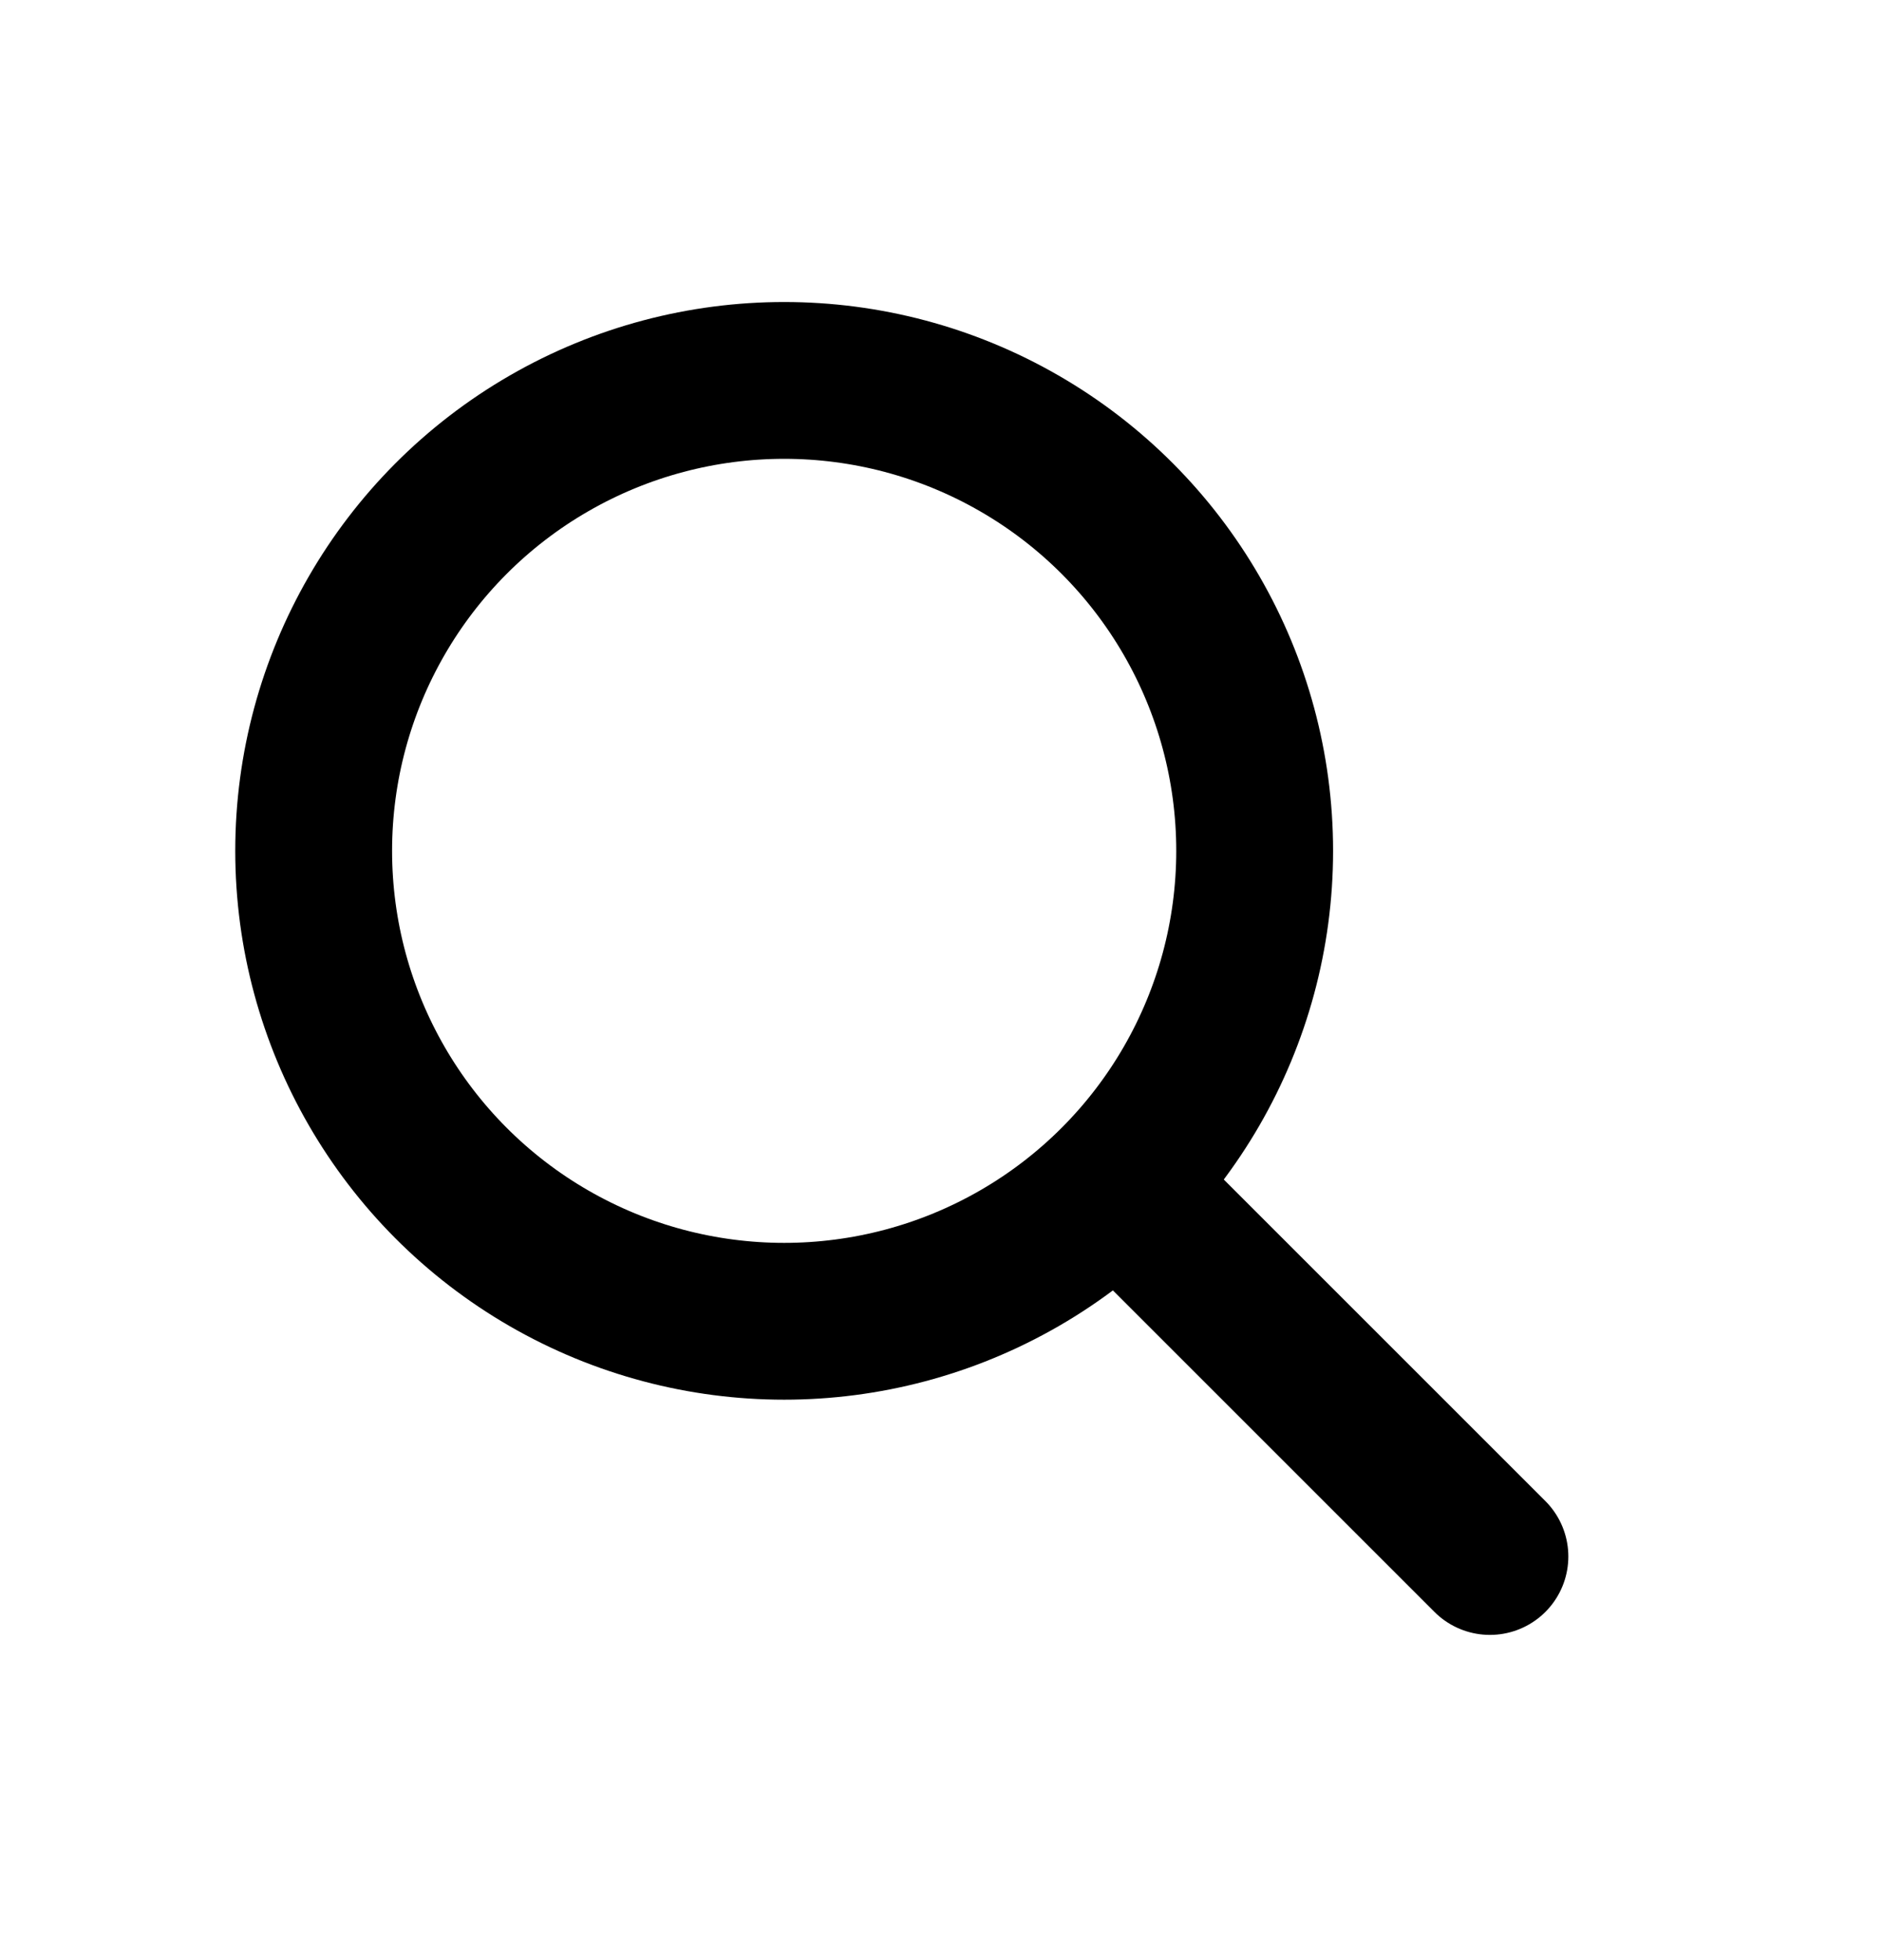
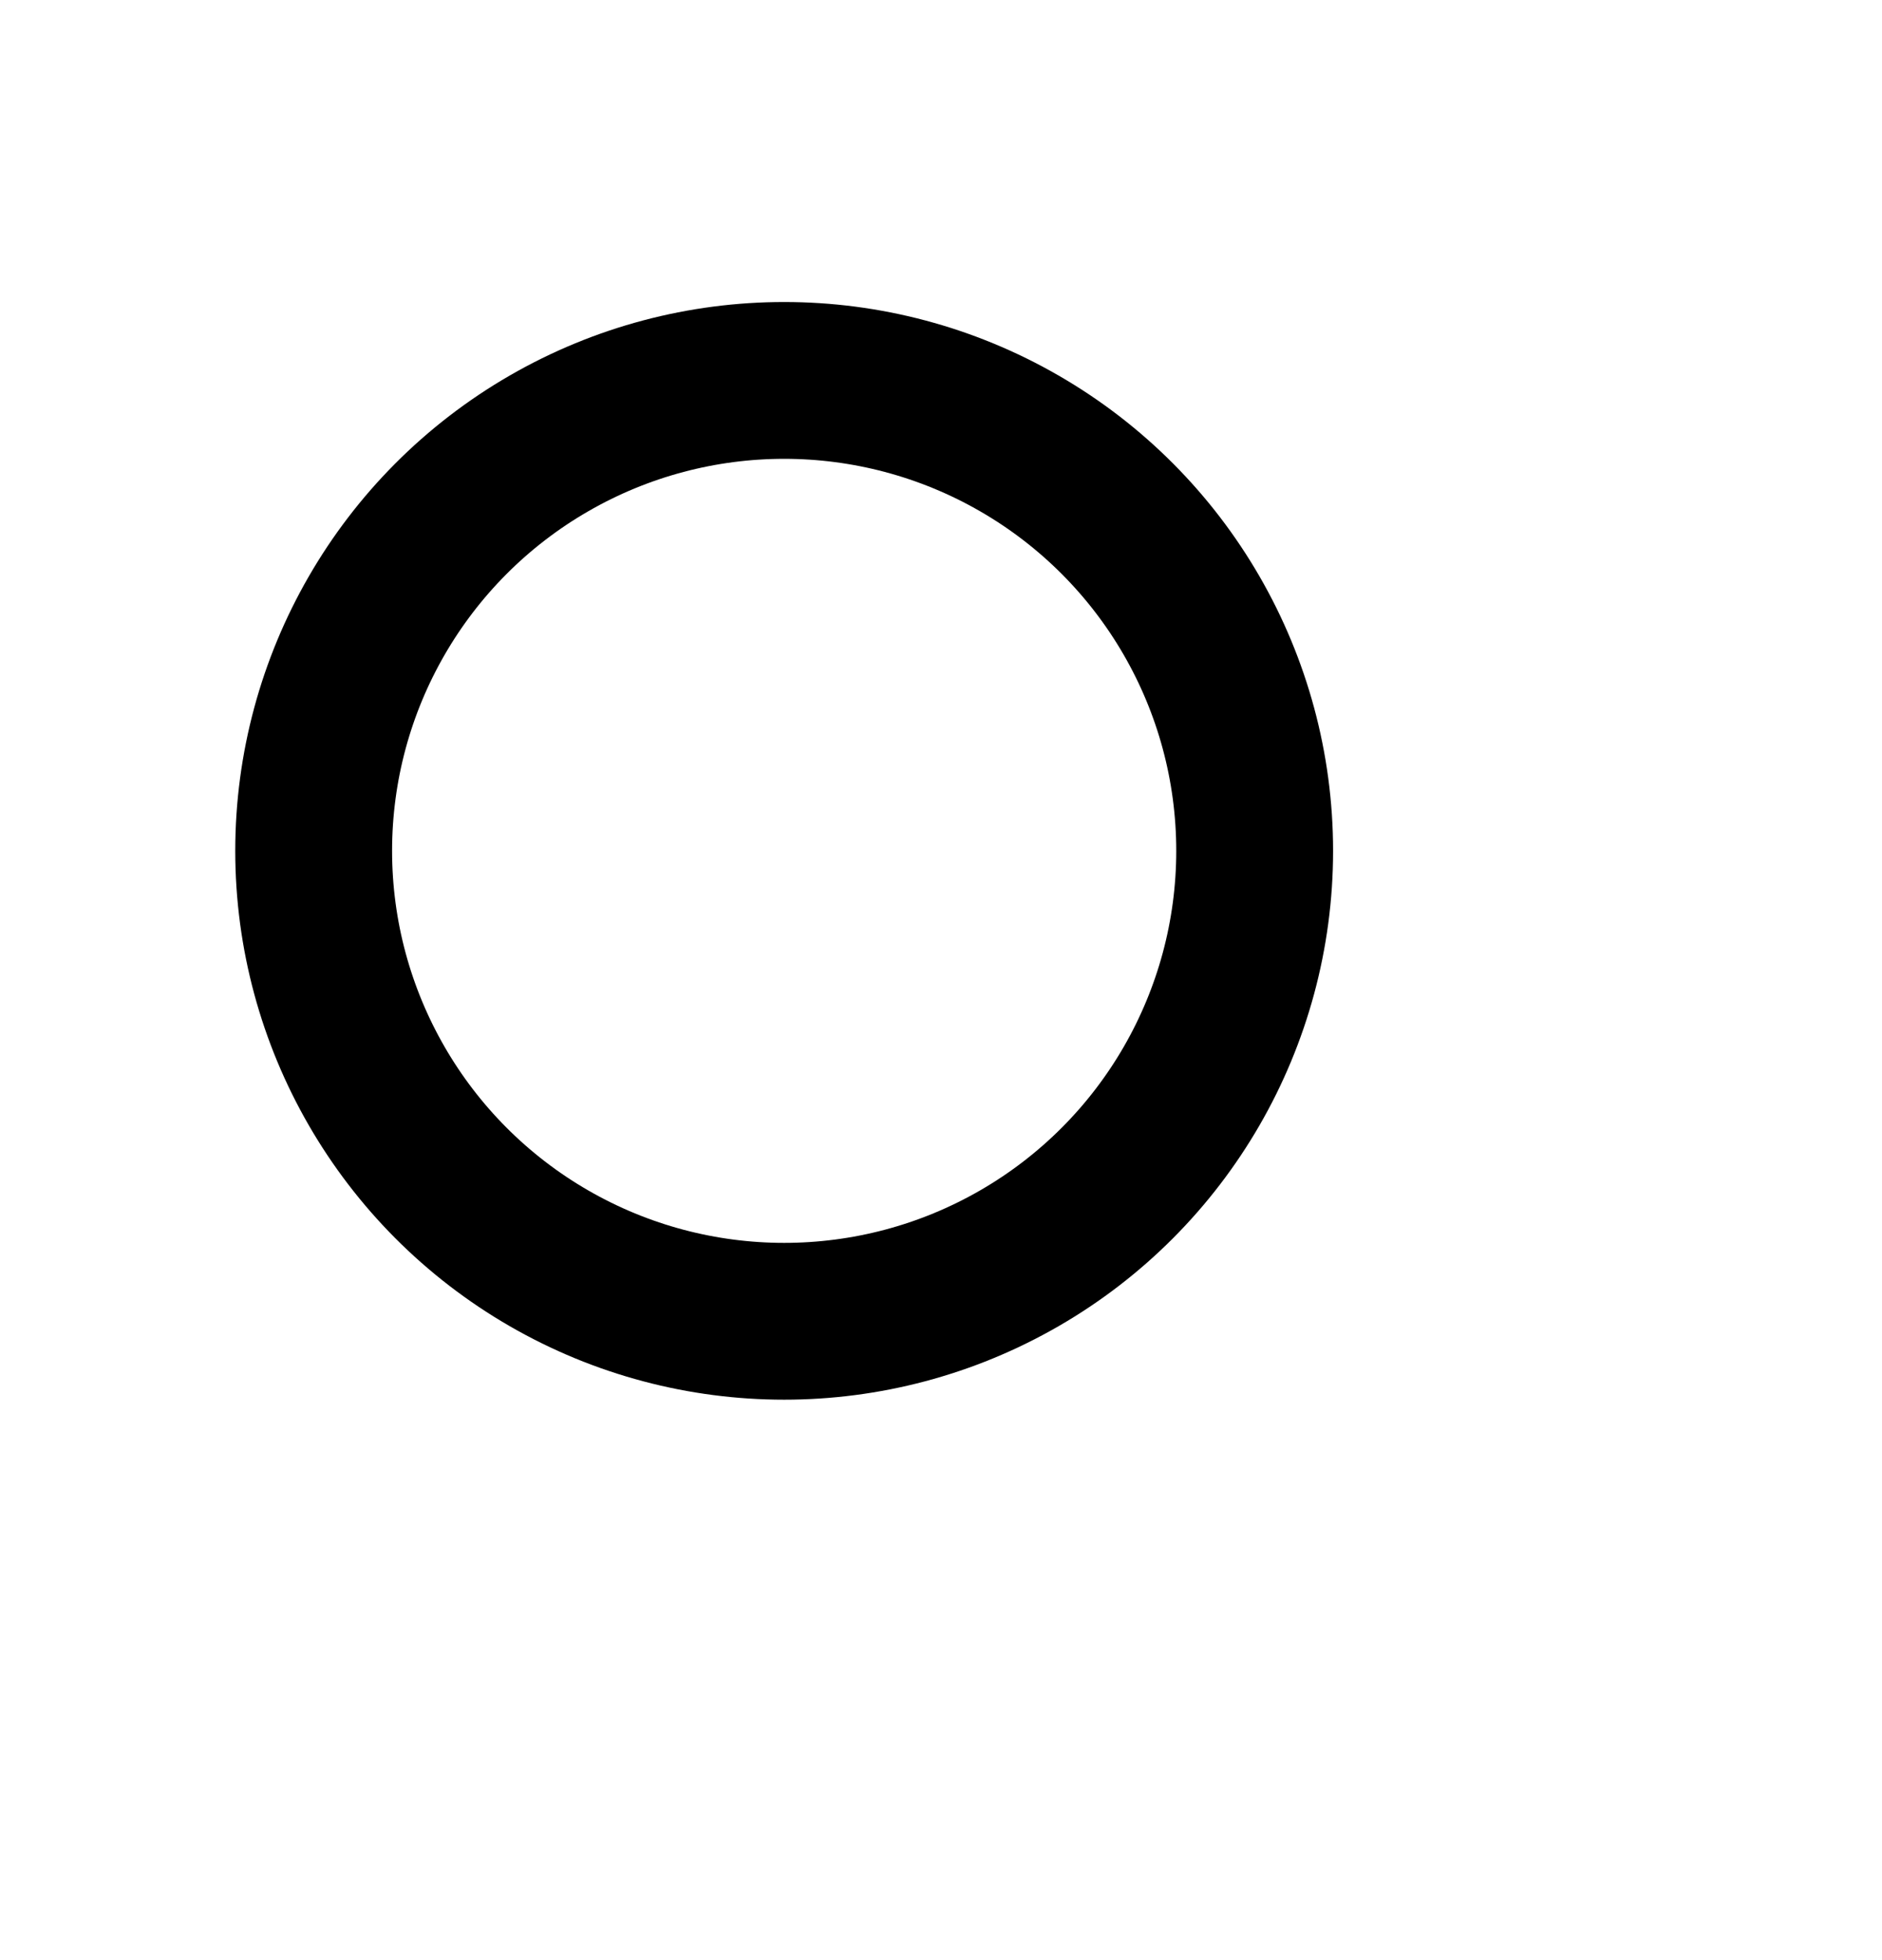
<svg xmlns="http://www.w3.org/2000/svg" width="24" height="25" viewBox="0 0 24 25" fill="none">
  <circle cx="10" cy="10.852" r="6" stroke="black" stroke-width="2" stroke-linecap="round" stroke-linejoin="round" />
-   <path d="M14.5 15.352L19 19.852" stroke="black" stroke-width="2" stroke-linecap="round" stroke-linejoin="round" />
</svg>